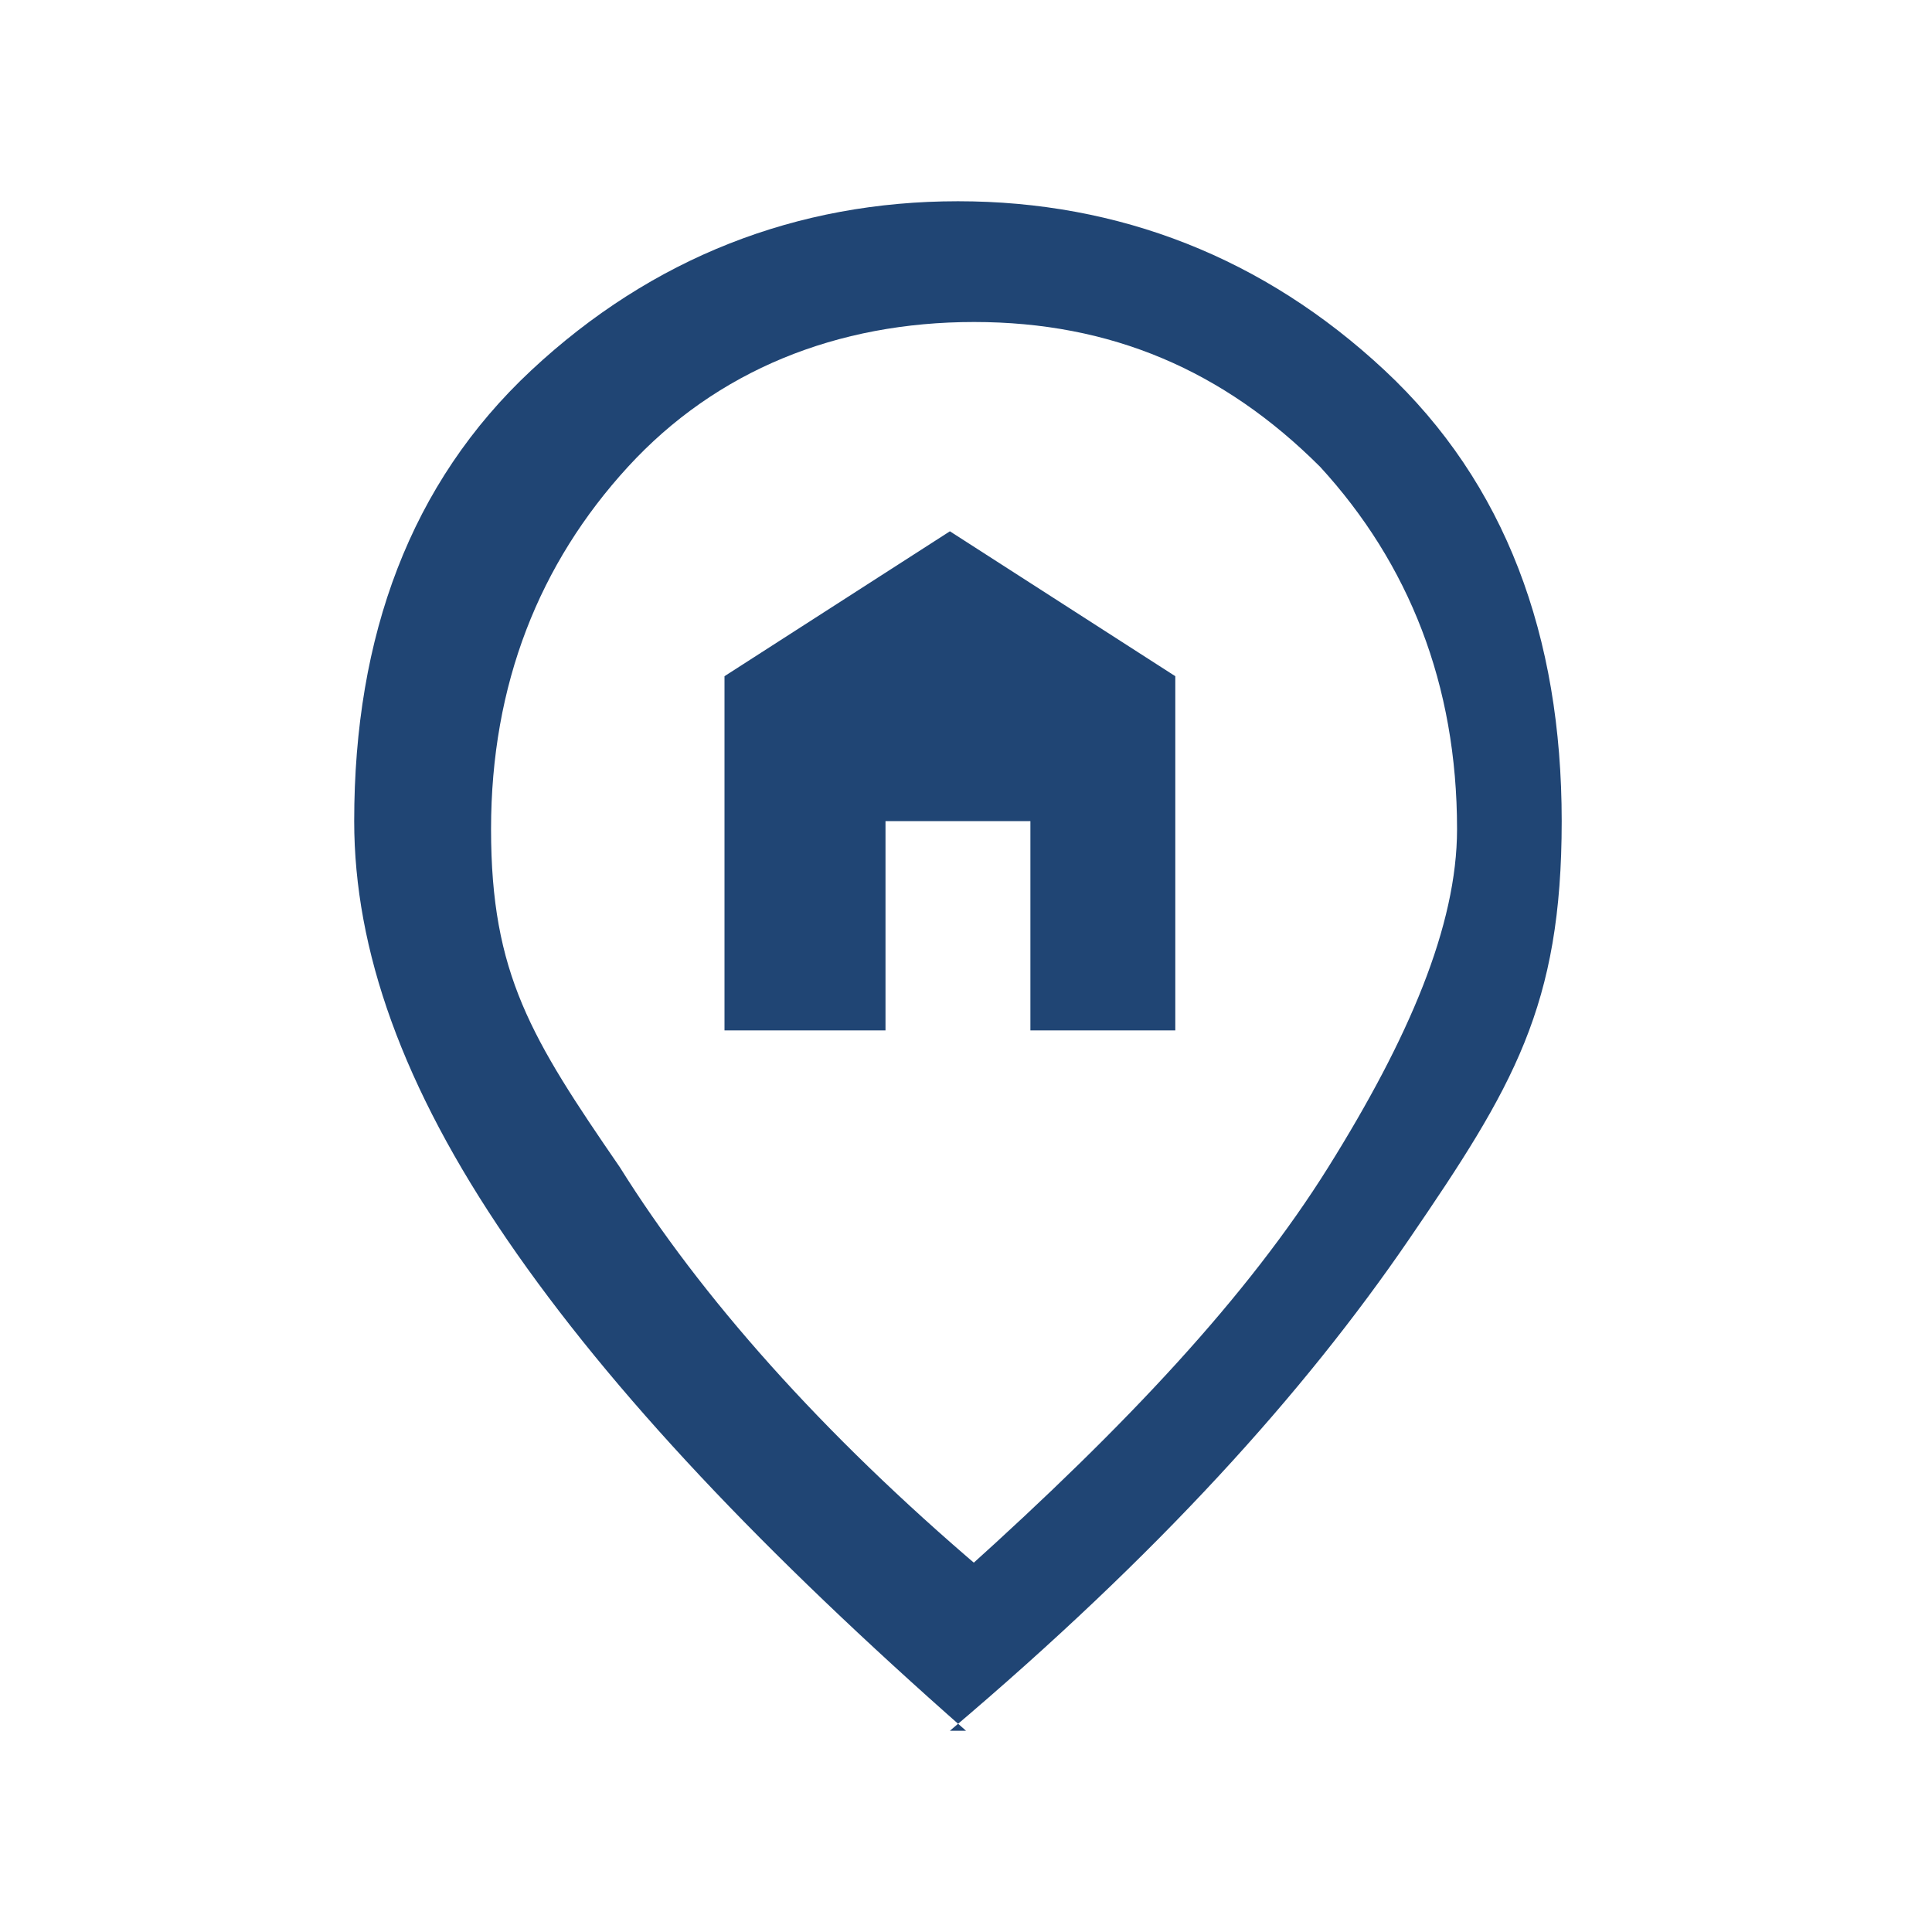
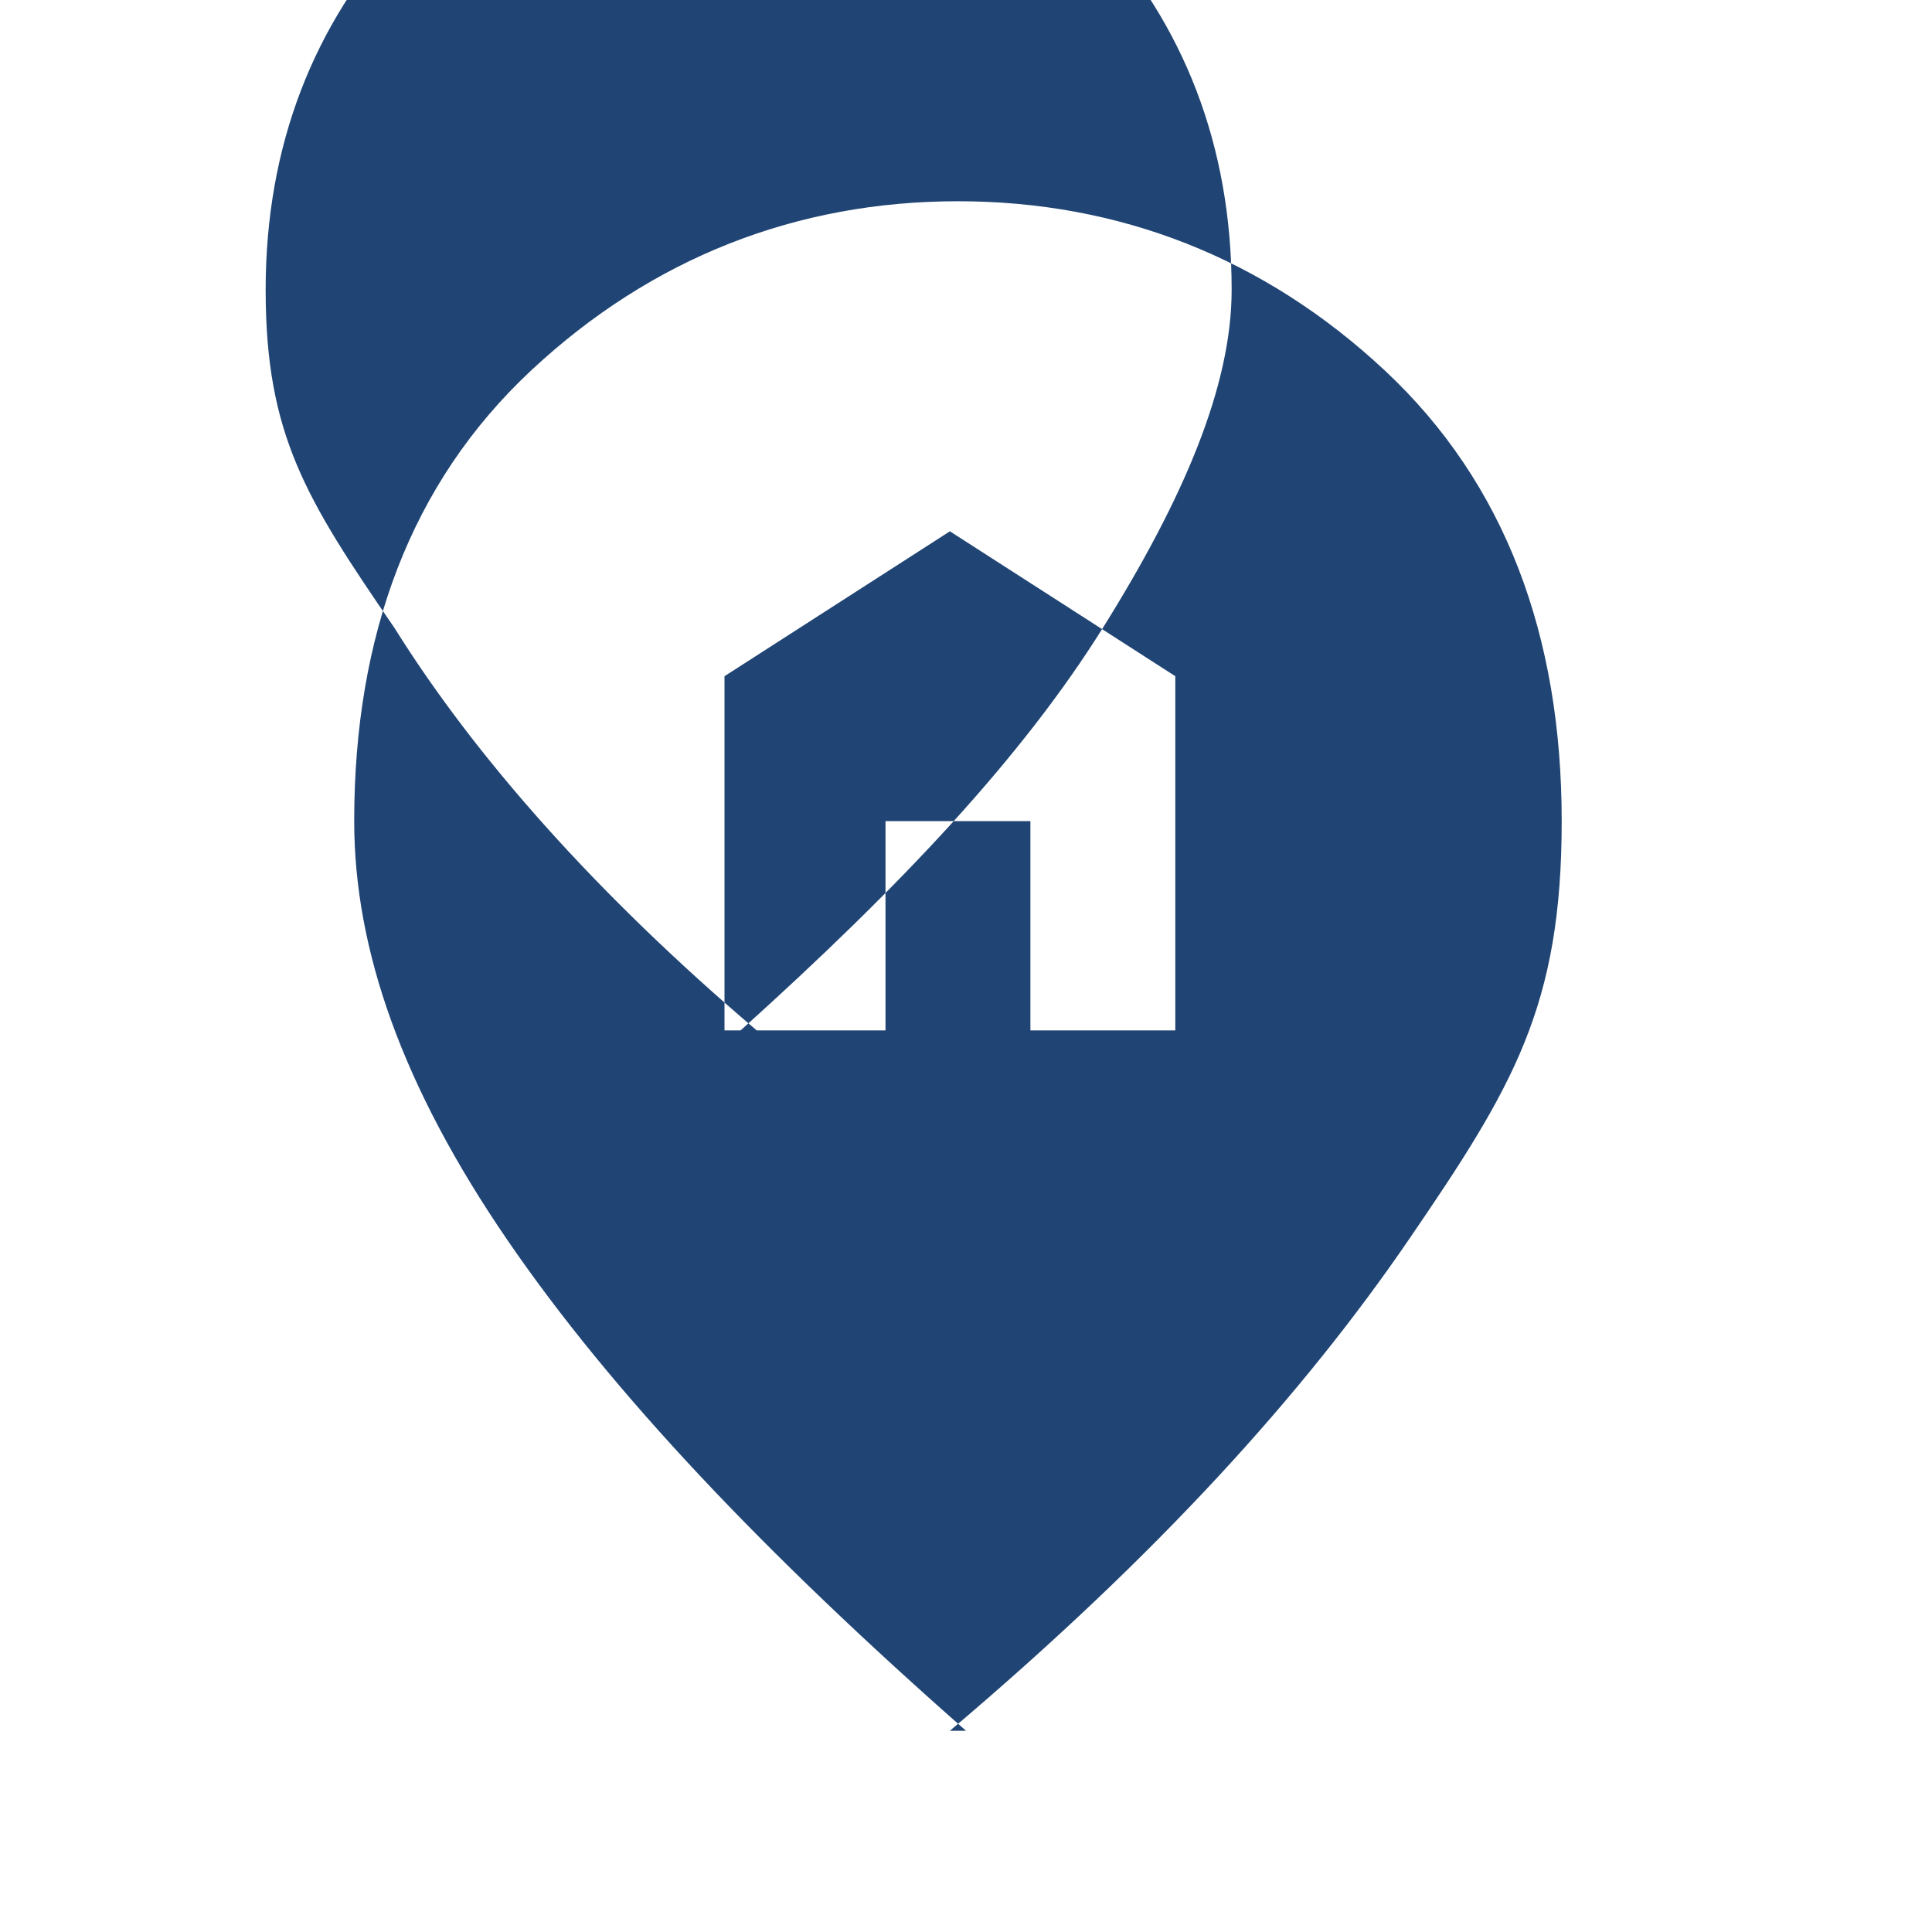
<svg xmlns="http://www.w3.org/2000/svg" id="Ebene_1" data-name="Ebene 1" viewBox="0 0 24 24">
  <defs>
    <style>      .cls-1 {        fill: #204574;        stroke-width: 0px;      }    </style>
  </defs>
-   <path class="cls-1" d="M9.2,12.8h1.8v-2.6h1.8v2.6h1.8v-4.4l-2.8-1.8-2.8,1.8v4.4h.2ZM12,19.5c2-1.8,3.5-3.4,4.5-5s1.6-3,1.6-4.2c0-1.8-.6-3.3-1.7-4.5-1.2-1.2-2.6-1.8-4.3-1.8s-3.2.6-4.3,1.8-1.7,2.7-1.7,4.5.5,2.6,1.6,4.2c1,1.6,2.5,3.3,4.5,5h-.2ZM12,21.5c-2.5-2.2-4.4-4.2-5.7-6.1-1.3-1.9-1.9-3.6-1.9-5.2,0-2.3.7-4.2,2.2-5.6,1.5-1.4,3.3-2.1,5.3-2.1s3.8.7,5.3,2.1c1.5,1.4,2.2,3.3,2.2,5.6s-.6,3.3-1.9,5.2-3.1,3.9-5.7,6.1h.2Z" />
+   <path class="cls-1" d="M9.2,12.8h1.8v-2.6h1.8v2.6h1.8v-4.4l-2.8-1.8-2.8,1.8v4.4h.2Zc2-1.8,3.5-3.4,4.5-5s1.6-3,1.6-4.2c0-1.8-.6-3.3-1.7-4.5-1.2-1.2-2.6-1.8-4.3-1.8s-3.2.6-4.3,1.8-1.7,2.7-1.7,4.5.5,2.6,1.6,4.2c1,1.6,2.5,3.3,4.5,5h-.2ZM12,21.5c-2.5-2.2-4.4-4.2-5.7-6.1-1.3-1.9-1.9-3.6-1.9-5.2,0-2.3.7-4.2,2.2-5.6,1.5-1.4,3.3-2.1,5.3-2.1s3.8.7,5.3,2.1c1.5,1.4,2.2,3.3,2.2,5.6s-.6,3.3-1.9,5.2-3.1,3.9-5.7,6.1h.2Z" />
</svg>